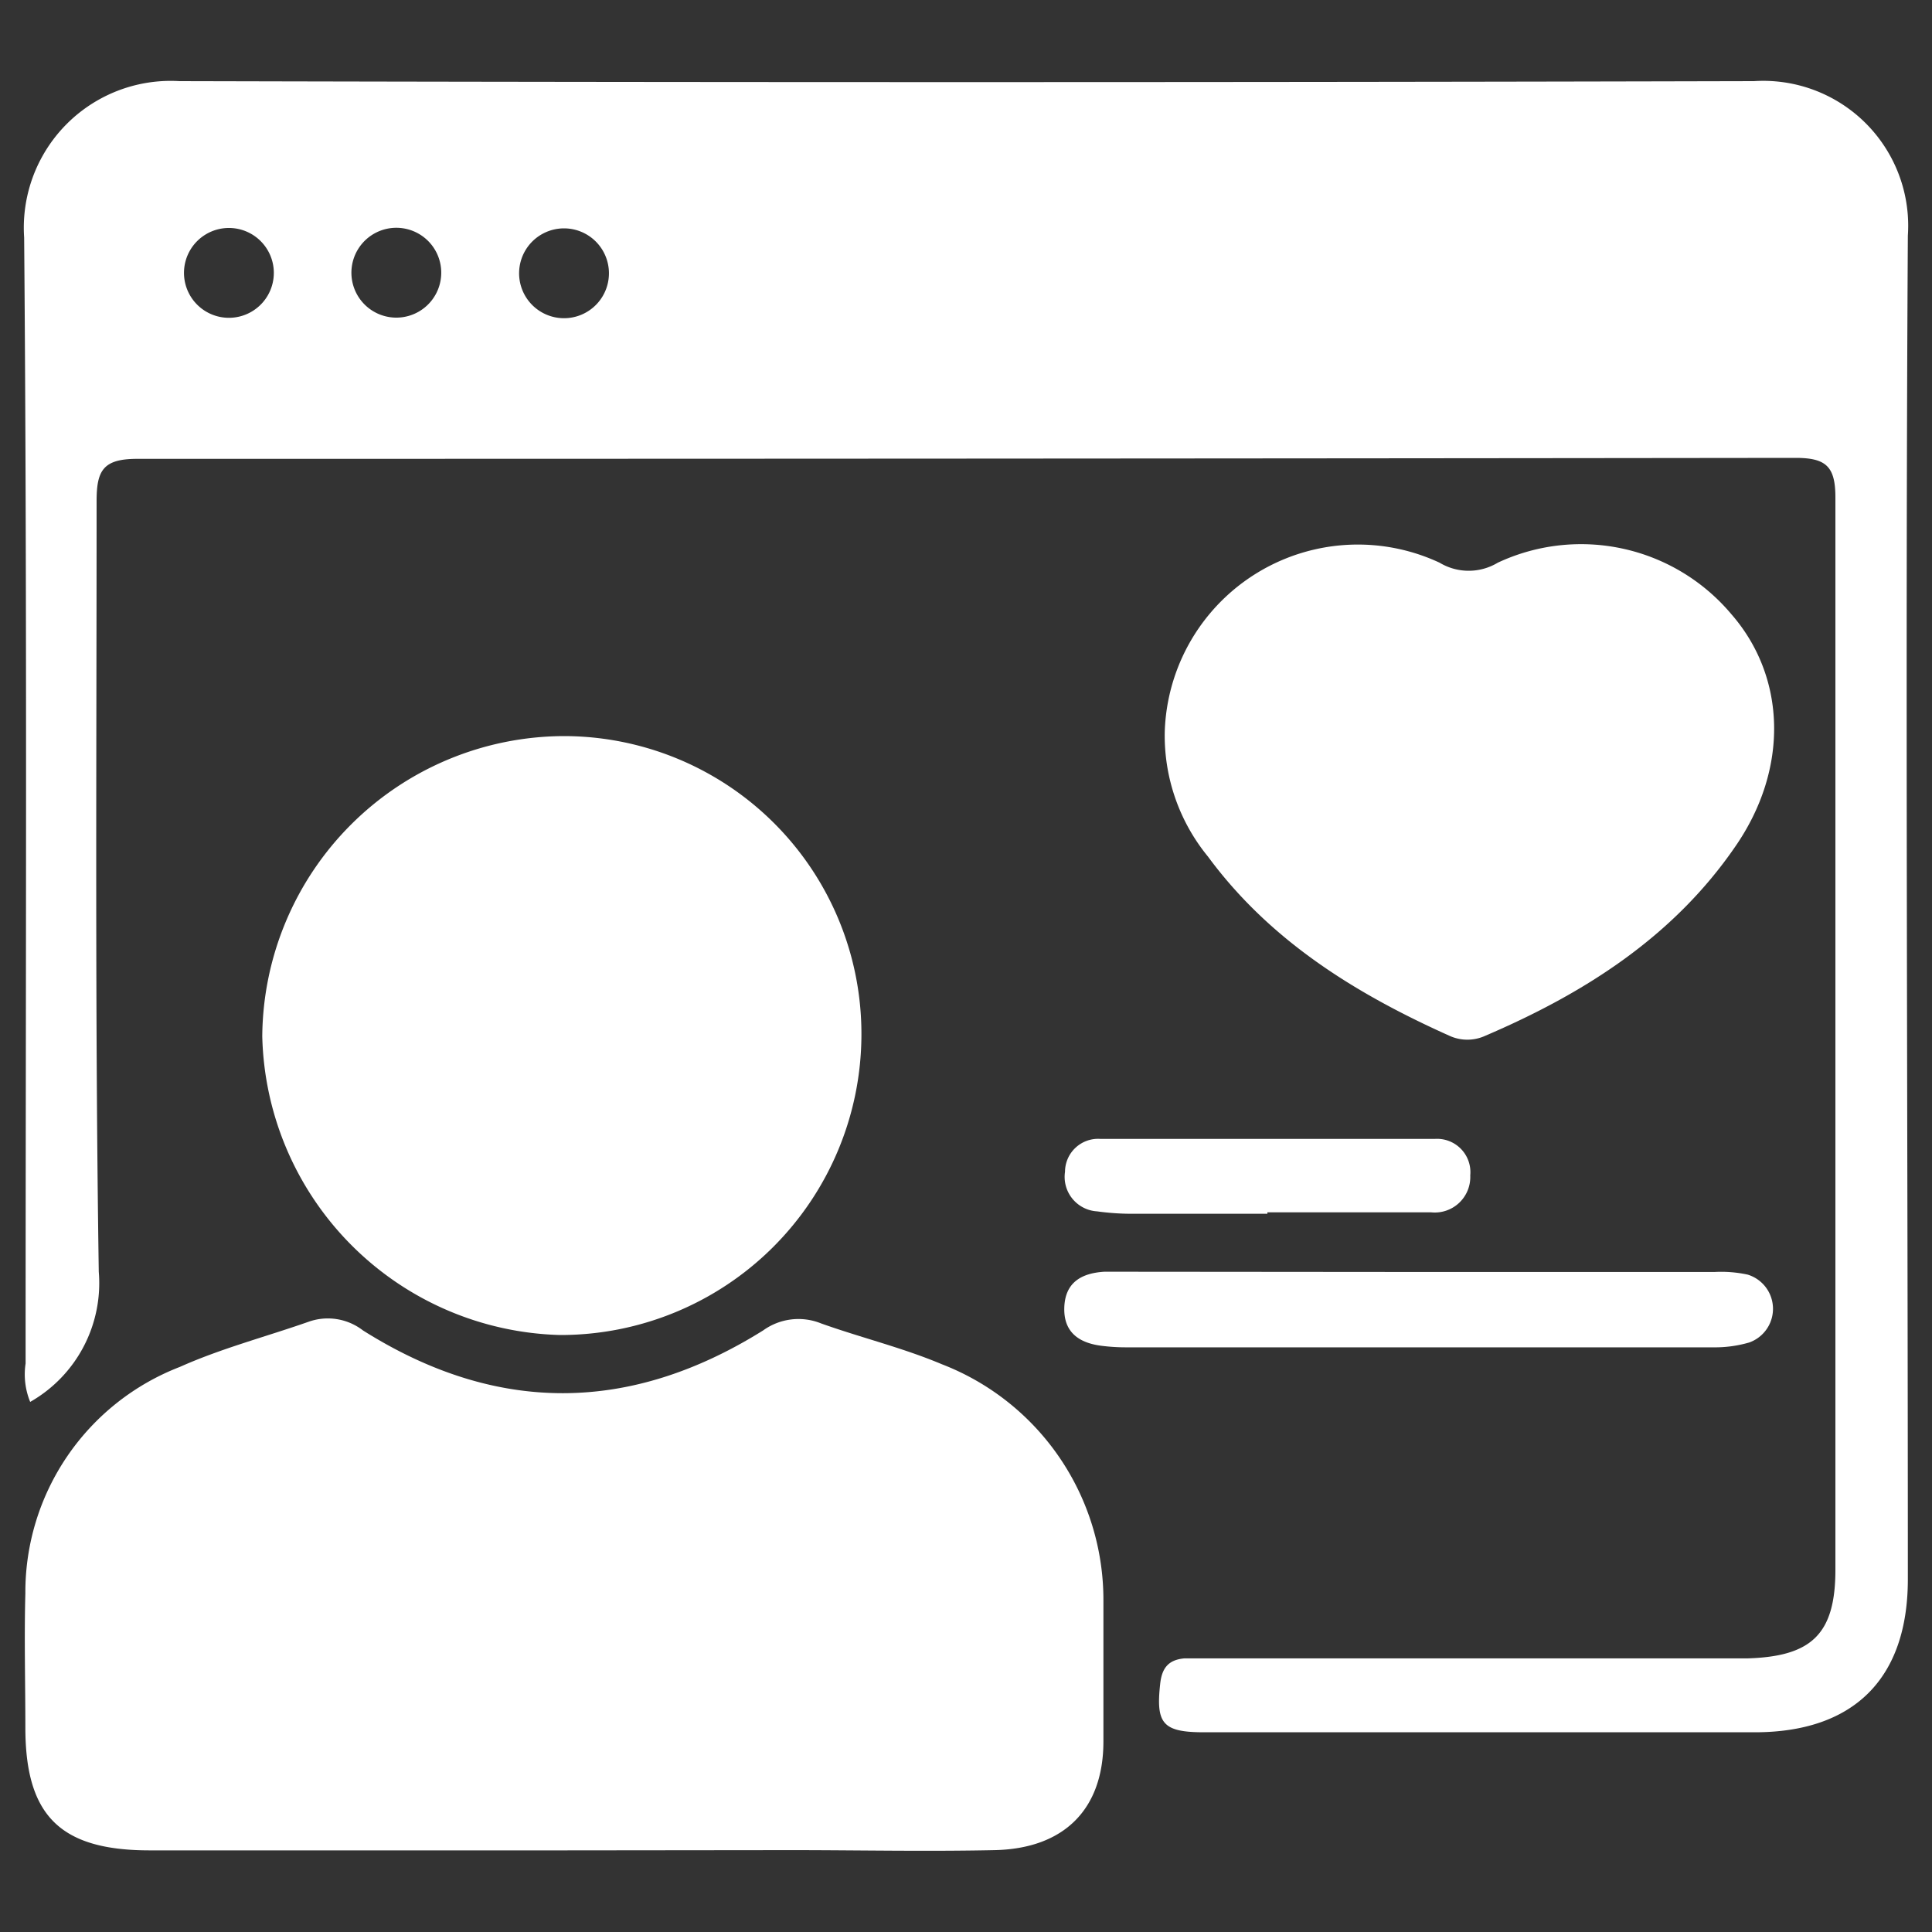
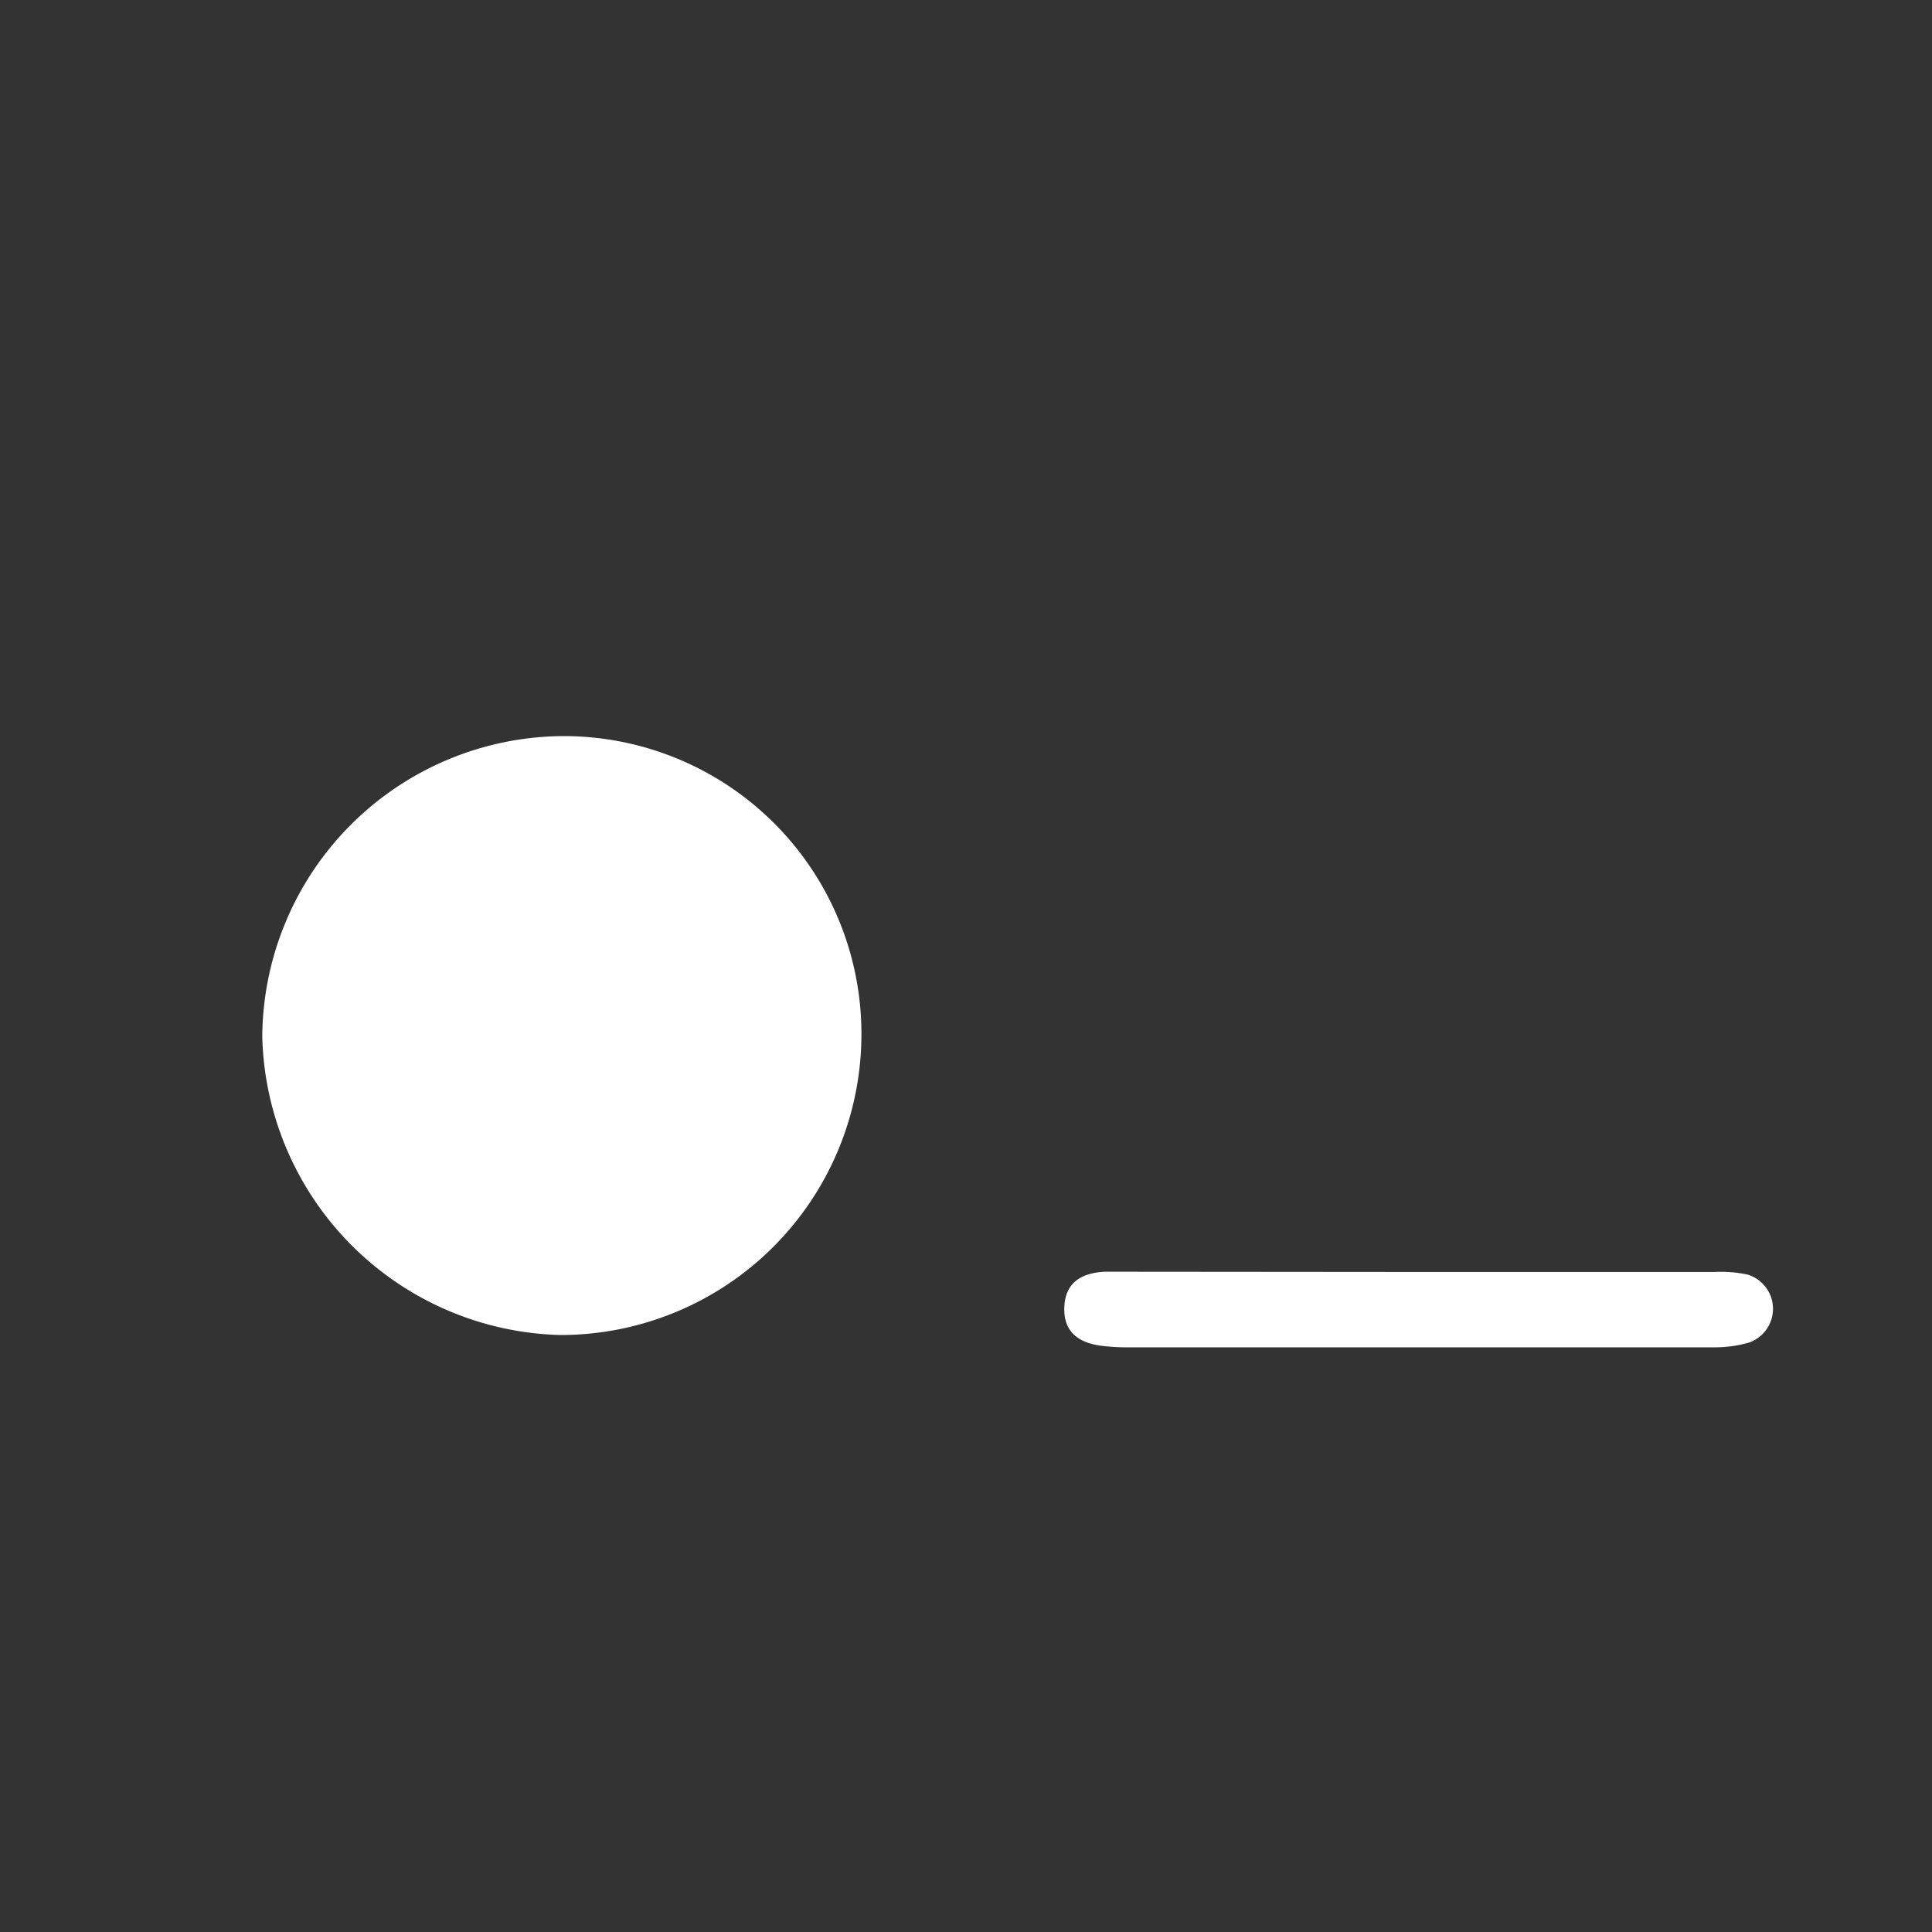
<svg xmlns="http://www.w3.org/2000/svg" id="Layer_1" data-name="Layer 1" viewBox="0 0 80 80">
  <rect x="0" y="0" width="80" height="80" fill="#333333" stroke="none" />
  <defs>
    <style>.cls-1{fill:#fff;}</style>
  </defs>
-   <path class="cls-1" d="M1.25,58.05a3,3,0,0,1-.19-1.59c0-15.54.07-31.08-.06-46.62A6.08,6.08,0,0,1,7.43,3.36q32.6.08,65.2,0A6,6,0,0,1,79,9.76c-.11,18.55,0,37.09,0,55.63,0,4.11-2.23,6.34-6.34,6.34H49.86c-1.72,0-2-.36-1.82-2,.07-.66.34-1,1-1.06q.69,0,1.38,0H72.36C75,68.59,76,67.68,76,65q0-22.2,0-44.4c0-1.28-.38-1.64-1.65-1.64Q40,19,5.68,19C4.27,19,4,19.48,4,20.75c0,10.64-.07,21.28.09,31.91A5.66,5.66,0,0,1,1.25,58.05ZM11.33,11.12a1.86,1.86,0,0,0-3.71.11,1.86,1.86,0,1,0,3.71-.11Zm6.94.11a1.86,1.86,0,0,0-3.71-.12,1.86,1.86,0,1,0,3.71.12Zm6.94-.05a1.86,1.86,0,0,0-3.71,0,1.86,1.86,0,1,0,3.71,0Z" />
-   <path class="cls-1" d="M23.25,76.62H6.2c-3.71,0-5.15-1.44-5.15-5.09,0-1.85-.05-3.7,0-5.55a10,10,0,0,1,6.4-9.38c1.72-.77,3.57-1.25,5.36-1.88a2.38,2.38,0,0,1,2.22.37c5.52,3.48,11.05,3.45,16.57,0A2.5,2.5,0,0,1,34,54.8c1.65.59,3.36,1,5,1.69a10.46,10.46,0,0,1,6.69,9.8q0,2.91,0,5.82c0,2.81-1.63,4.44-4.51,4.5s-5.63,0-8.45,0Z" />
  <path class="cls-1" d="M35.67,42.86A12.46,12.46,0,0,1,23.19,55.28,12.67,12.67,0,0,1,10.86,42.91,12.53,12.53,0,0,1,23.35,30.48,12.33,12.33,0,0,1,35.67,42.86Z" />
-   <path class="cls-1" d="M48.23,30.3a8,8,0,0,1,11.38-7,2.34,2.34,0,0,0,2.41,0,8.13,8.13,0,0,1,9.67,2.13c2.27,2.6,2.4,6.4.16,9.63-2.57,3.74-6.26,6.08-10.35,7.83a1.78,1.78,0,0,1-1.48,0c-3.88-1.74-7.43-3.93-10-7.42A7.9,7.9,0,0,1,48.23,30.3Z" />
  <path class="cls-1" d="M58.77,52.67H71a5.18,5.18,0,0,1,1.37.11,1.48,1.48,0,0,1,.06,2.81,5.07,5.07,0,0,1-1.5.2H46.64a7.89,7.89,0,0,1-1-.06c-.93-.11-1.6-.54-1.57-1.58s.7-1.43,1.65-1.49c.36,0,.73,0,1.1,0Z" />
-   <path class="cls-1" d="M52.48,50.26c-1.89,0-3.78,0-5.67,0a10.55,10.55,0,0,1-1.38-.1,1.43,1.43,0,0,1-1.33-1.64,1.37,1.37,0,0,1,1.47-1.36c4.62,0,9.23,0,13.84,0a1.38,1.38,0,0,1,1.47,1.51,1.47,1.47,0,0,1-1.62,1.53c-2.26,0-4.52,0-6.78,0Z" />
</svg>